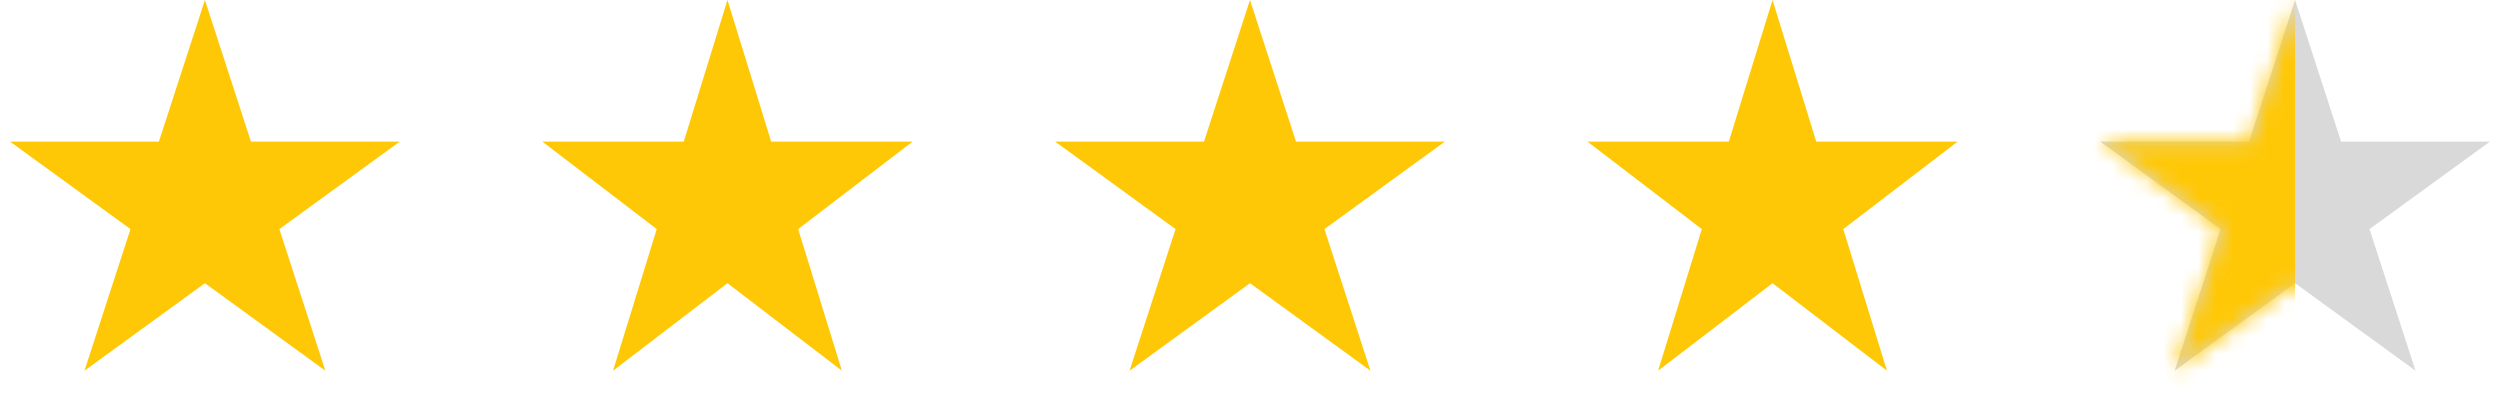
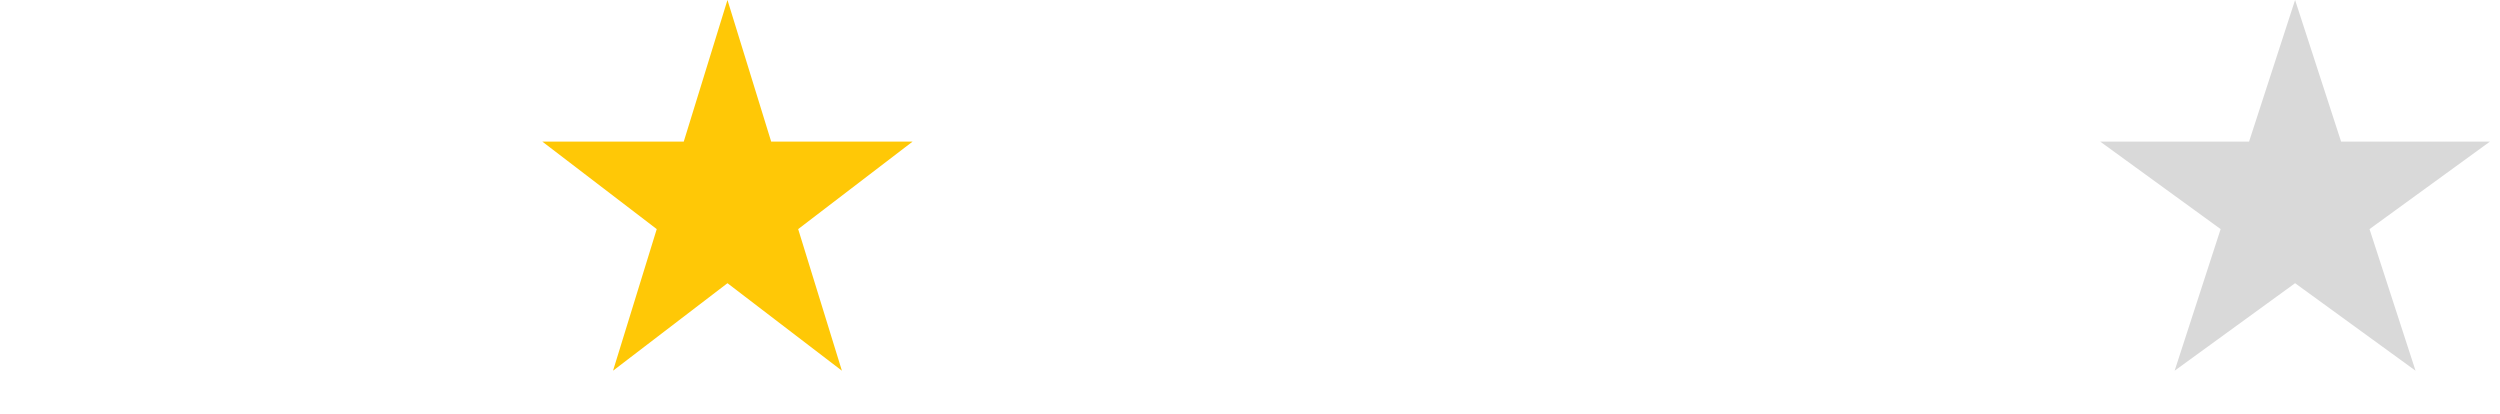
<svg xmlns="http://www.w3.org/2000/svg" width="145" height="24" viewBox="0 0 145 24" fill="none">
-   <path d="M11.885 0L14.554 8.212H23.189L16.203 13.288L18.871 21.501L11.885 16.425L4.899 21.501L7.568 13.288L0.582 8.212H9.217L11.885 0Z" fill="#FFC806" />
  <path d="M42.193 0L44.728 8.212H52.931L46.294 13.288L48.83 21.501L42.193 16.425L35.556 21.501L38.091 13.288L31.454 8.212H39.658L42.193 0Z" fill="#FFC806" />
-   <path d="M72.5 0L75.168 8.212H83.803L76.817 13.288L79.486 21.501L72.5 16.425L65.514 21.501L68.182 13.288L61.197 8.212H69.832L72.5 0Z" fill="#FFC806" />
-   <path d="M102.807 0L105.342 8.212H113.545L106.909 13.288L109.444 21.501L102.807 16.425L96.17 21.501L98.705 13.288L92.069 8.212H100.272L102.807 0Z" fill="#FFC806" />
  <path d="M133.115 0L135.783 8.212H144.418L137.432 13.288L140.101 21.501L133.115 16.425L126.129 21.501L128.797 13.288L121.811 8.212H130.446L133.115 0Z" fill="#D9D9D9" />
  <mask id="mask0_108_231" style="mask-type:alpha" maskUnits="userSpaceOnUse" x="121" y="0" width="24" height="22">
    <path d="M133.115 0L135.783 8.212H144.418L137.432 13.288L140.101 21.501L133.115 16.425L126.129 21.501L128.797 13.288L121.811 8.212H130.446L133.115 0Z" fill="#D9D9D9" />
  </mask>
  <g mask="url(#mask0_108_231)">
-     <rect x="86.762" y="-9.508" width="46.352" height="46.352" fill="#FFC806" />
-   </g>
+     </g>
</svg>